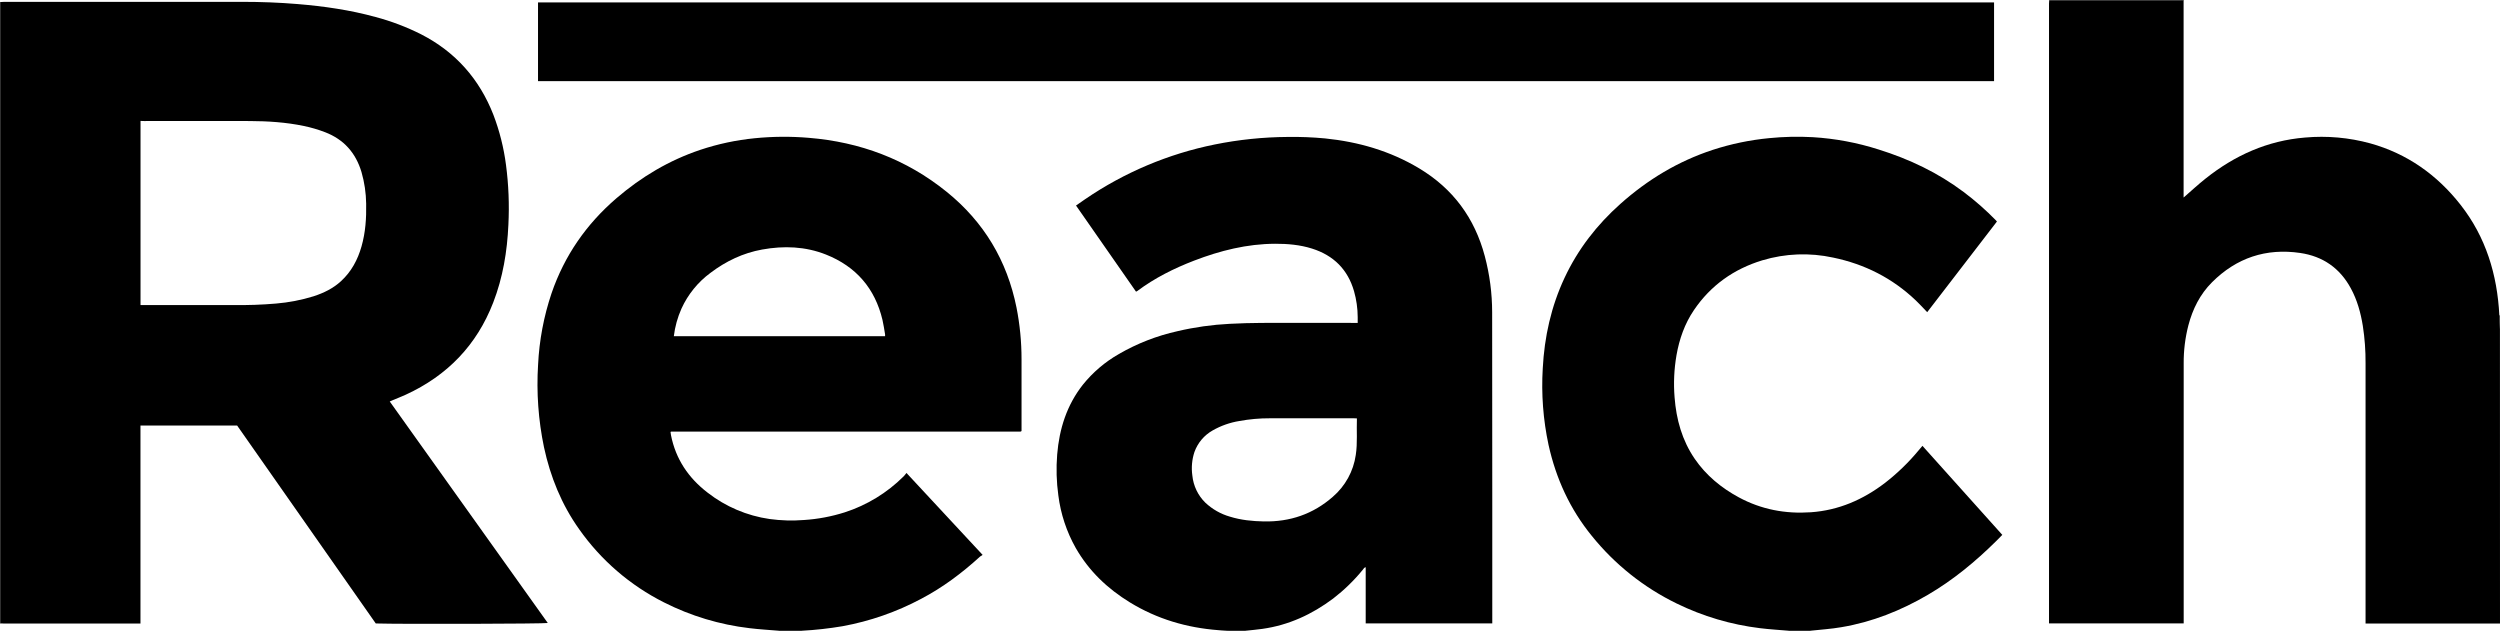
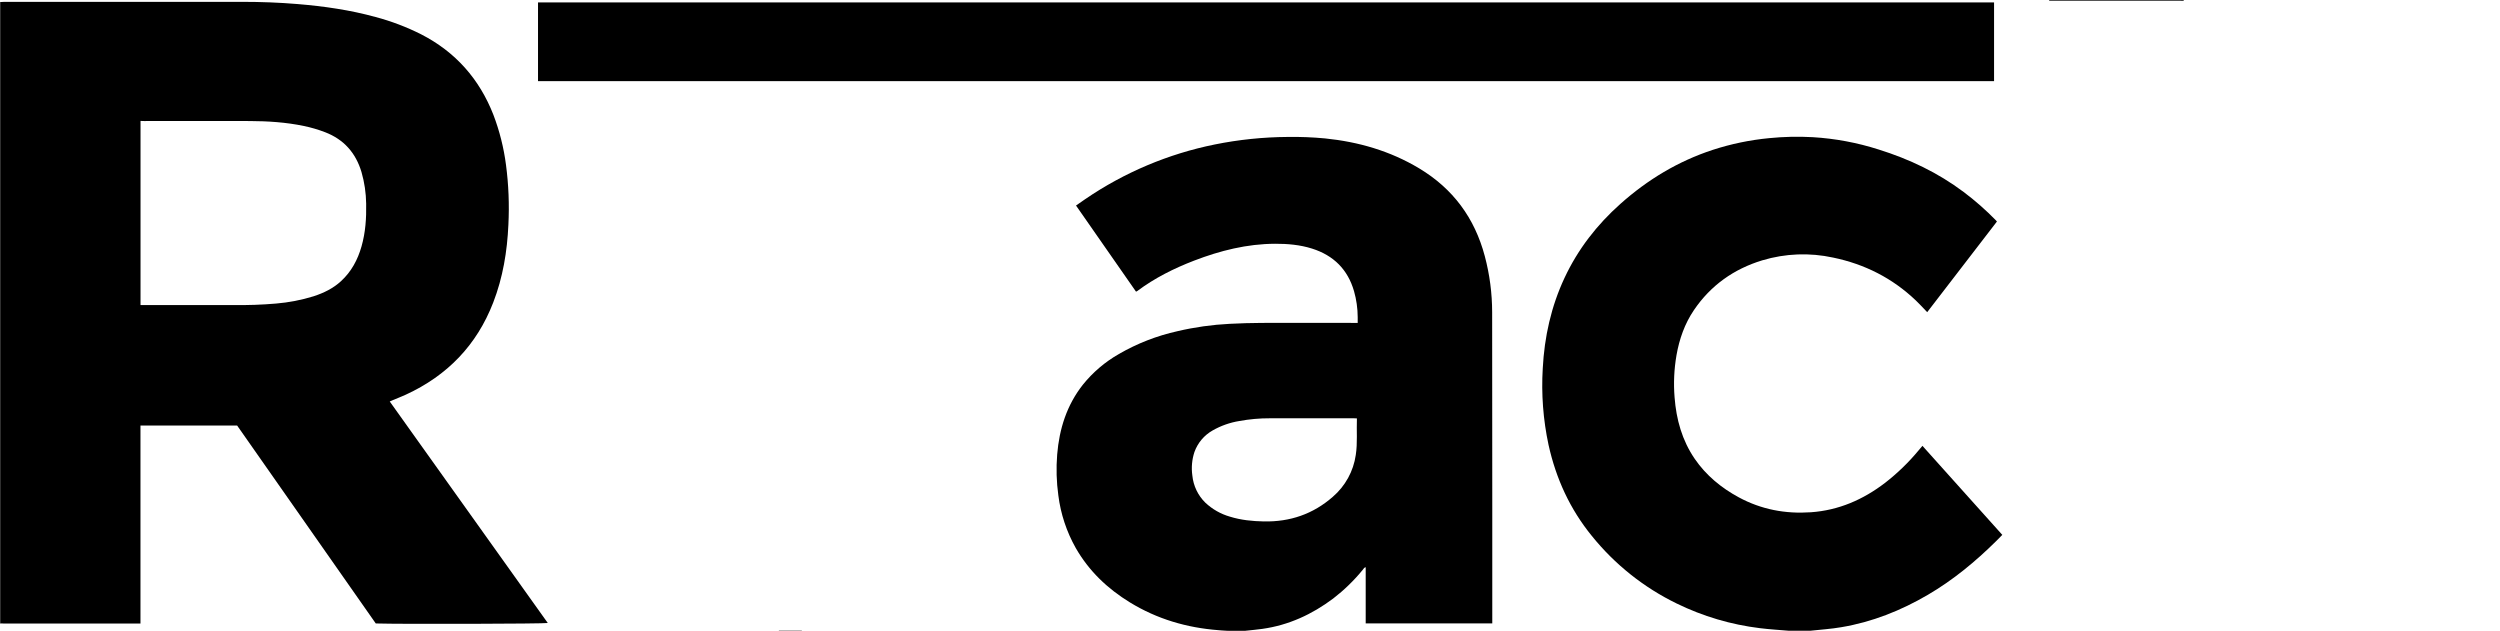
<svg xmlns="http://www.w3.org/2000/svg" id="Layer_1" viewBox="0 0 1828.32 461.76">
  <defs />
-   <path class="cls-1" d="M1828.32,456h-98.32v-190.24c.07-9.19-.59-18.37-2-27.45-1.56-9.59-4.1-18.87-8.78-27.46-8-14.77-20.43-23.42-37-25.85-25-3.66-46.6,3.55-64.5,21.42-8.81,8.8-14.17,19.59-17.31,31.55-2.33,9.06-3.48,18.38-3.42,27.73v190.22h-98.49V2.61c0-.71,.08-1.43,.13-2.14h95.19c1,0,2.07,.06,3.11,.09V144.47c5.46-4.74,10.54-9.49,16-13.82,21.34-17,45.33-27.82,72.81-30.06,16.03-1.43,32.19,.01,47.72,4.26,27,7.54,48.81,23,66,44.91,18.58,23.69,26.87,51.14,28.38,80.89,.15,3.37,.29,6.73,.44,10.1l.04,215.25Z" />
  <path class="cls-1" d="M0,1.44l.56,.06V455.92l-.56,.08V1.44Z" />
  <path class="cls-1" d="M1597,0c0,.19,0,.38-.08,.57-1,0-2.07-.09-3.11-.09h-95.19c-.04-.15-.04-.32,0-.47h98.38Z" />
  <path class="cls-1" d="M586.4,461.28v.48h-16.8v-.49h16.8Z" />
-   <path class="cls-1" d="M1308.14,461.76v-.49h15.86v.48h-15.86Z" />
  <path class="cls-1" d="M910.8,461.29v.47h-13.44c0-.12-.04-.24-.1-.35l2-.16,11.54,.04Z" />
-   <path class="cls-1" d="M1827.88,230.61c.13,.09,.31,.09,.44,0v10.07c-.15-3.34-.32-6.68-.44-10.07Z" />
-   <path class="cls-1" d="M.58,455.92V1.5c.87-.05,1.75-.15,2.62-.15H177.35c13.44,0,26.86,.5,40.25,1.61,19.3,1.6,38.41,4.34,57.12,9.49,11.5,3.06,22.65,7.3,33.28,12.65,25.14,12.9,42.6,32.66,52.85,58.9,4.49,11.79,7.58,24.07,9.2,36.59,1.91,14.5,2.49,29.15,1.75,43.76-.87,19.48-4,38.57-11.08,56.86-12.05,31.2-33.59,53.46-63.9,67.4-3.11,1.43-6.32,2.66-9.48,4-.73,.31-1.44,.64-2.31,1,38.58,54.1,77.1,108.1,115.57,162-1.8,.61-107.51,.91-125.79,.34l-101.38-144.74H102.73v144.79H2.73c-.73,0-1.44,0-2.15-.08ZM102.77,88.44V223.09h68c10.38,.16,20.76-.2,31.11-1.09,9.32-.78,18.53-2.56,27.46-5.32,7.43-2.43,14.37-5.76,20.17-11.16,7.49-6.92,12.09-15.52,14.87-25.25,2.93-10.27,3.62-20.73,3.41-31.27-.1-7.83-1.24-15.62-3.41-23.15-4.19-14-12.85-23.84-26.58-29.14-5.07-1.95-10.28-3.48-15.6-4.58-13-2.71-26.29-3.56-39.58-3.61-25.75-.1-51.5,0-77.25,0l-2.6-.08Z" />
-   <path class="cls-1" d="M586.4,461.28h-16.77c-7.17-.61-14.36-1-21.49-1.88-21.78-2.56-42.93-8.93-62.5-18.83-24.82-12.48-46.17-30.9-62.15-53.63-12.84-18.09-21-38.25-25.66-59.88-4.12-19.81-5.58-40.08-4.32-60.28,.85-17.81,4.16-35.41,9.85-52.31,9.46-27.55,25.48-50.62,47.55-69.57,18.2-15.62,38.45-27.67,61.25-35.32,12.89-4.3,26.22-7.14,39.74-8.48,13.14-1.31,26.36-1.42,39.52-.31,37.53,3.07,71.36,15.65,100.82,39.43,27.34,22.07,44.25,50.36,51.16,84.72,2.46,12.47,3.69,25.14,3.68,37.85v52.31c-.08,.13-.17,.25-.27,.36-.06,.05-.13,.08-.2,.09-.15,.04-.31,.07-.47,.09h-255.04c-.08-.01-.15-.01-.23,0-.08,0-.15,.07-.5,.23,.1,.72,.18,1.56,.34,2.37,3.46,17.5,12.76,31.29,26.8,42.05,13.18,10.26,28.81,16.91,45.35,19.28,8.32,1.14,16.75,1.38,25.12,.72,10.13-.65,20.14-2.54,29.82-5.61,16.2-5.24,30.93-14.23,43-26.24,.73-.72,1.33-1.57,2.14-2.55l55.68,59.91c-.65,.36-1.28,.77-1.87,1.23-13.14,12-27.33,22.65-43.12,30.93-18,9.58-37.36,16.33-57.42,20-9.87,1.67-19.82,2.78-29.81,3.32Zm-93.61-215.43h154.5c.03-.43,.03-.86,0-1.29-.62-3.54-1.08-7.11-1.91-10.6-5.47-23.05-19.33-39.05-41.29-47.78-15.1-6-30.81-6.56-46.69-3.69-14,2.53-26.52,8.52-37.83,17.08-9.18,6.76-16.48,15.77-21.2,26.15-2.85,6.4-4.73,13.18-5.58,20.13Z" />
+   <path class="cls-1" d="M.58,455.92V1.5c.87-.05,1.75-.15,2.62-.15H177.35c13.44,0,26.86,.5,40.25,1.61,19.3,1.6,38.41,4.34,57.12,9.49,11.5,3.06,22.65,7.3,33.28,12.65,25.14,12.9,42.6,32.66,52.85,58.9,4.49,11.79,7.58,24.07,9.2,36.59,1.91,14.5,2.49,29.15,1.75,43.76-.87,19.48-4,38.57-11.08,56.86-12.05,31.2-33.59,53.46-63.9,67.4-3.11,1.43-6.32,2.66-9.48,4-.73,.31-1.44,.64-2.31,1,38.58,54.1,77.1,108.1,115.57,162-1.8,.61-107.51,.91-125.79,.34l-101.38-144.74H102.73v144.79H2.73c-.73,0-1.44,0-2.15-.08ZM102.77,88.44V223.09h68c10.38,.16,20.76-.2,31.11-1.09,9.32-.78,18.53-2.56,27.46-5.32,7.43-2.43,14.37-5.76,20.17-11.16,7.49-6.92,12.09-15.52,14.87-25.25,2.93-10.27,3.62-20.73,3.41-31.27-.1-7.83-1.24-15.62-3.41-23.15-4.19-14-12.85-23.84-26.58-29.14-5.07-1.95-10.28-3.48-15.6-4.58-13-2.71-26.29-3.56-39.58-3.61-25.75-.1-51.5,0-77.25,0l-2.6-.08" />
  <path class="cls-1" d="M910.8,461.29h-11.51l-8.21-.43c-23.15-1.76-44.82-8.11-64.73-20.3-16.46-10.08-30-23-39.63-39.8-6.69-11.86-11.01-24.91-12.72-38.42-1.38-9.9-1.66-19.93-.86-29.89,1.54-18.78,7-36.13,18.82-51.14,7.29-9.05,16.22-16.65,26.31-22.41,13.36-7.72,27.82-13.36,42.89-16.7,12.53-2.94,25.3-4.74,38.16-5.38,7.82-.39,15.66-.64,23.49-.67,22.31-.08,44.62,0,66.93,0h3.18v-4.28c-.03-6.4-.93-12.76-2.68-18.91-4.59-15.93-15-26.19-30.71-31.16-8.77-2.77-17.82-3.56-27-3.53-20.59,.08-40.17,5-59.24,12.33-14.73,5.68-28.78,12.68-41.48,22.17-.32,.2-.65,.39-1,.54l-43.89-63c2.32-1.62,4.53-3.19,6.78-4.71,28.58-19.51,60.77-33.09,94.69-39.94,17.56-3.55,35.42-5.39,53.33-5.51,9.11-.14,18.23,.22,27.3,1.07,24.46,2.5,47.56,9.13,68.81,21.87,24.85,14.9,40.65,36.42,48.05,64.27,3.55,13.38,5.36,27.16,5.37,41,.08,47.07,.11,94.14,.09,141.2v86.34h-92.57v-41.1c-1.17,.25-1.51,1.12-2,1.72-6.41,7.88-13.72,14.99-21.77,21.19-15.46,11.58-32.54,19.5-51.82,22.2-4.1,.58-8.25,.93-12.38,1.38Zm81.55-155.29c-.94-.05-1.57-.1-2.19-.1h-61.38c-7.52-.03-15.02,.64-22.41,2-6.87,1.11-13.48,3.44-19.53,6.89-6.19,3.49-10.91,9.08-13.31,15.77-1.83,5.54-2.35,11.43-1.53,17.21,.74,7.54,4.11,14.58,9.53,19.88,5.09,4.77,11.24,8.27,17.94,10.19,8.08,2.52,16.4,3.33,24.82,3.5,19.09,.38,36-5.35,50.42-18,9.12-7.83,15.1-18.7,16.81-30.6,1.36-8.74,.48-17.65,.83-26.74Z" />
  <path class="cls-1" d="M1324,461.28h-15.83c-7-.61-14-1-21-1.87-21.2-2.57-41.82-8.68-61-18.06-24.03-11.7-45.19-28.55-61.97-49.35-16-19.59-26.26-42-31.71-66.63-3.94-18.39-5.36-37.23-4.23-56,1.2-23,6.12-45.19,15.93-66.16s23.66-38.79,40.88-54.13c19.86-17.7,42.19-31.18,67.56-39.49,13.38-4.35,27.19-7.22,41.19-8.56,10.59-1.06,21.24-1.29,31.86-.71,16.37,.98,32.55,4.01,48.17,9,22.41,7,43.39,16.95,62.25,31.11,8.38,6.29,16.26,13.22,23.57,20.72,.22,.22,.41,.48,.74,.86l-51,66.3c-2.86-3-5.48-5.87-8.29-8.55-17.09-16.3-37.36-26.57-60.43-31.36-17.2-3.76-35.07-3.07-51.92,2-20.79,6.35-37.67,18.29-49.94,36.37-6.79,10-10.69,21.18-12.77,33-1.76,10.17-2.23,20.52-1.4,30.8,1.24,16.18,5.45,31.42,14.74,45,8.32,12.12,19.37,21.19,32.19,28.14,16.46,8.91,34.15,12.23,52.77,10.93,20.34-1.43,38.16-9.23,54.2-21.48,9.04-7.01,17.29-15,24.59-23.81l2.77-3.29,58.41,65.12c-1.56,1.59-3,3.07-4.46,4.52-15.16,15-31.52,28.54-50,39.33-19.73,11.53-40.7,19.91-63.33,23.68-7.43,1.29-15.03,1.74-22.54,2.57Z" />
  <path class="cls-1" d="M1458.31,1.77V59.34H393.47V1.77H1458.31Z" />
  <path class="cls-1" d="M891.08,460.82l8.21,.43-2,.16-6.21-.59Z" />
</svg>